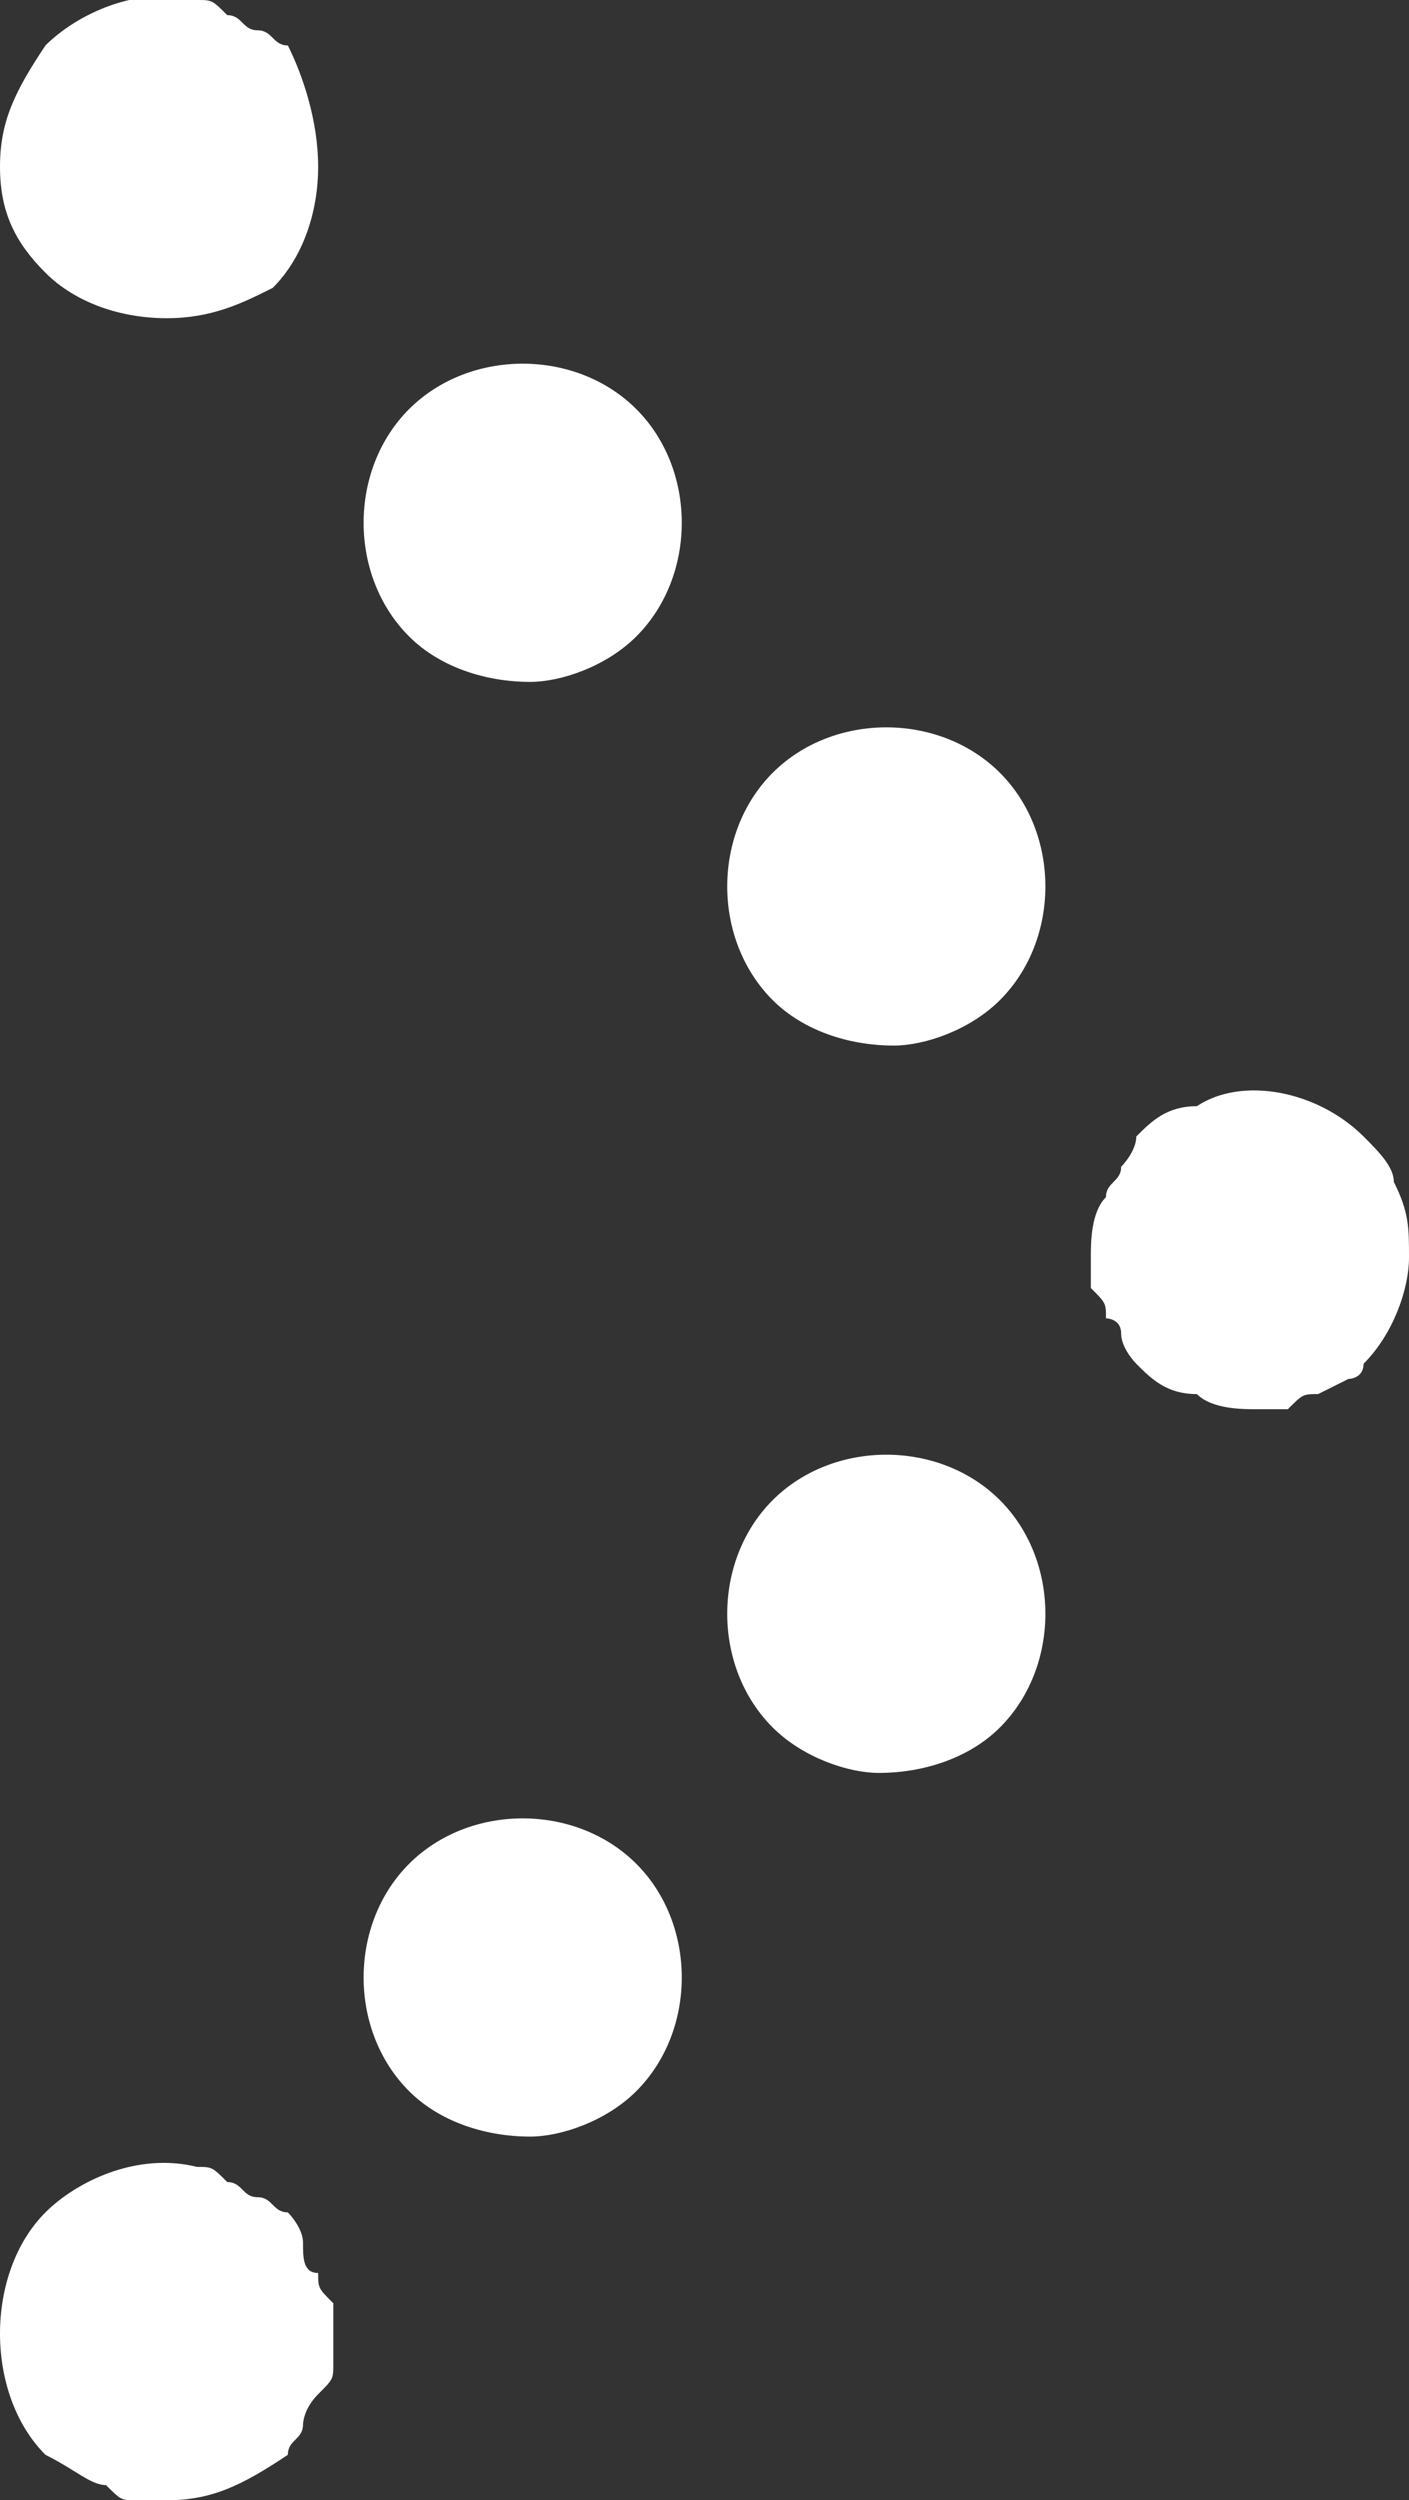
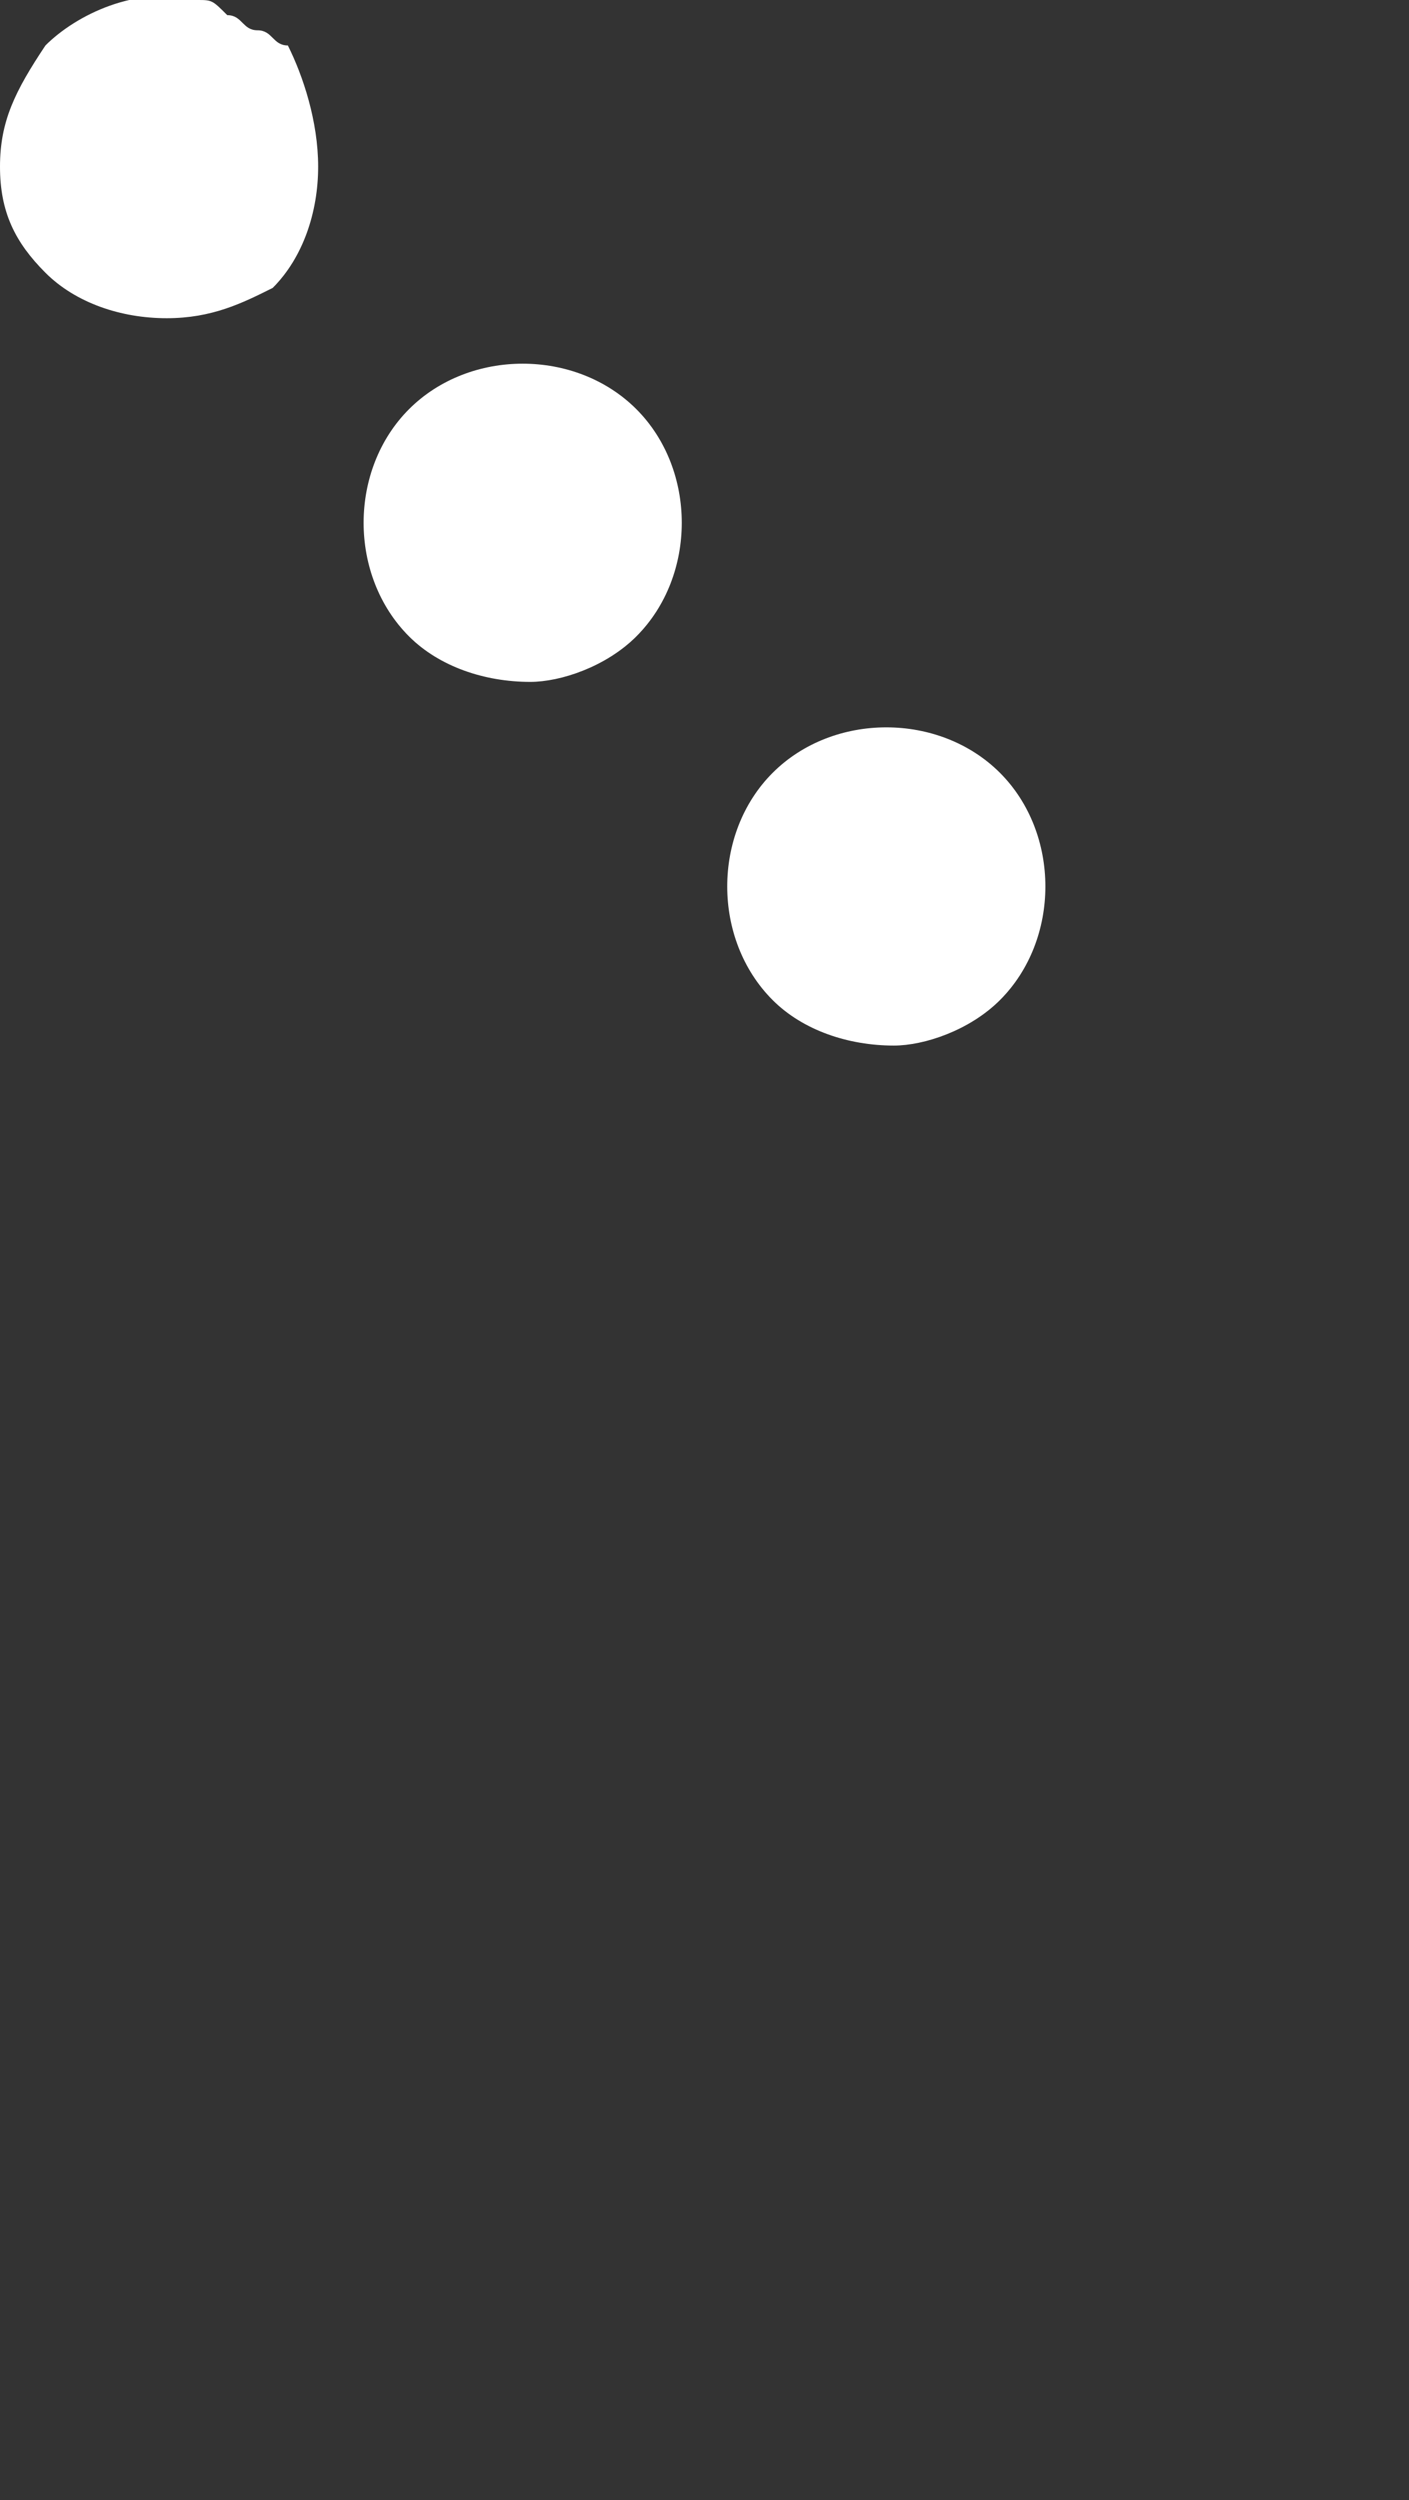
<svg xmlns="http://www.w3.org/2000/svg" enable-background="new 0 0 9.3 16.5" viewBox="0 0 9.3 16.5">
  <rect x="0" y="0" width="9.3" height="16.5" fill="#333333" stroke="none" />
  <g fill="#fff">
-     <path d="m1.1 16.5c-.1 0-.1 0-.2 0s-.1 0-.2-.1c-.1 0-.2-.1-.4-.2-.2-.2-.3-.5-.3-.8s.1-.6.3-.8.6-.4 1-.3c.1 0 .1 0 .2.1.1 0 .1.1.2.1s.1.1.2.1c0 0 .1.1.1.2s0 .2.1.2c0 .1 0 .1.1.2v.2.2c0 .1 0 .1-.1.2s-.1.2-.1.2c0 .1-.1.1-.1.2-.3.2-.5.3-.8.3z" />
-     <path d="m2.7 13.8c-.4-.4-.4-1.1 0-1.5.4-.4 1.1-.4 1.5 0 .4.4.4 1.1 0 1.5-.2.2-.5.3-.7.3-.3 0-.6-.1-.8-.3zm2.4-2.4c-.4-.4-.4-1.1 0-1.5.4-.4 1.1-.4 1.5 0 .4.4.4 1.1 0 1.5-.2.2-.5.3-.8.3-.2 0-.5-.1-.7-.3z" />
-     <path d="m8.3 9.3c-.1 0-.3 0-.4-.1-.2 0-.3-.1-.4-.2 0 0-.1-.1-.1-.2s-.1-.1-.1-.1c0-.1 0-.1-.1-.2 0-.1 0-.1 0-.2s0-.3.1-.4c0-.1.1-.1.1-.2 0 0 .1-.1.1-.2.1-.1.2-.2.4-.2.3-.2.8-.1 1.1.2.1.1.2.2.2.3.1.2.1.3.1.5s-.1.5-.3.7c0 .1-.1.1-.1.1s-.2.1-.2.1c-.1 0-.1 0-.2.1-.1 0-.2 0-.2 0z" />
    <path d="m5.1 6.6c-.4-.4-.4-1.1 0-1.5.4-.4 1.1-.4 1.5 0 .4.4.4 1.1 0 1.5-.2.2-.5.3-.7.3-.3 0-.6-.1-.8-.3zm-2.4-2.4c-.4-.4-.4-1.1 0-1.5.4-.4 1.1-.4 1.5 0 .4.4.4 1.1 0 1.5-.2.2-.5.3-.7.3-.3 0-.6-.1-.8-.3z" />
    <path d="m1.1 2.1c-.3 0-.6-.1-.8-.3s-.3-.4-.3-.7.1-.5.3-.8c.2-.2.6-.4 1-.3.1 0 .1 0 .2.1.1 0 .1.1.2.1s.1.1.2.1c.1.2.2.5.2.8s-.1.6-.3.8c-.2.1-.4.2-.7.2z" />
  </g>
</svg>